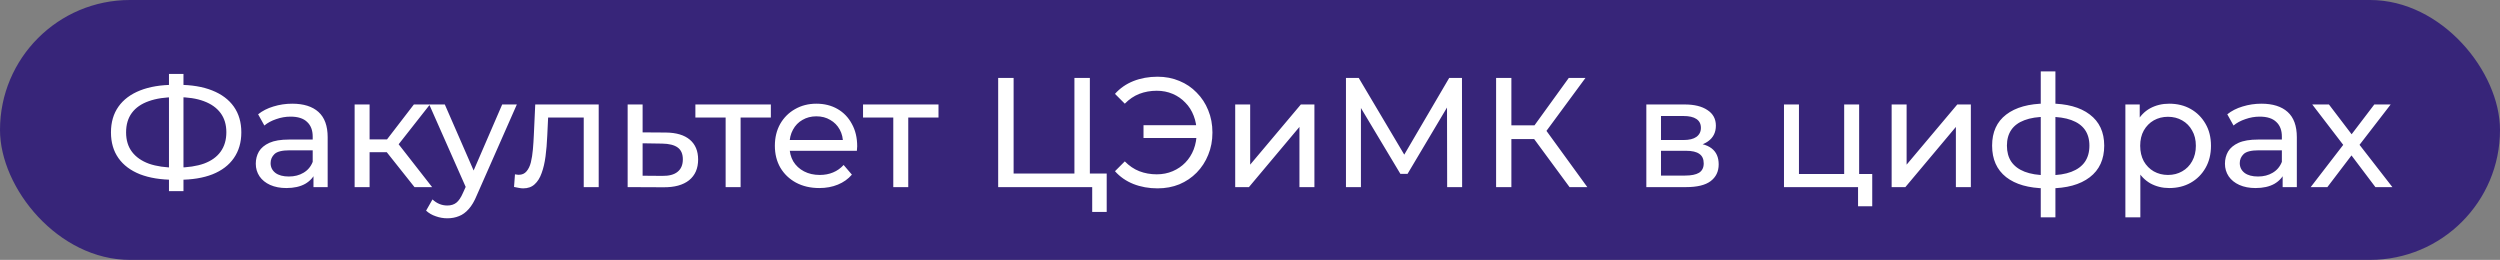
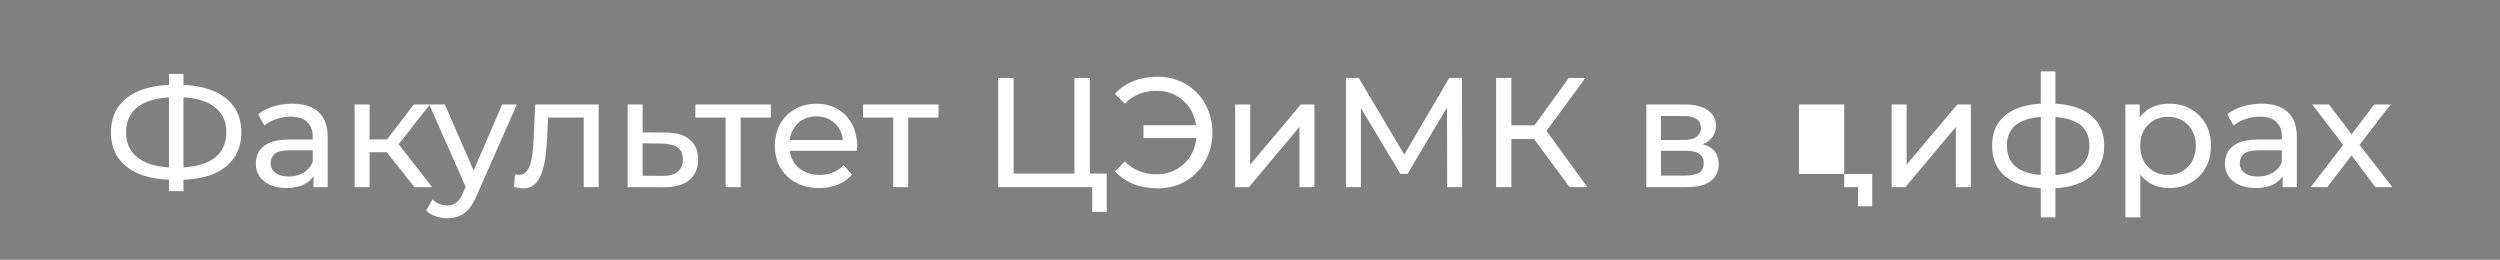
<svg xmlns="http://www.w3.org/2000/svg" width="481" height="50" viewBox="0 0 481 50" fill="none">
  <rect x="0" y="0" width="481" height="50" fill="#808080" stroke="none" />
-   <rect width="481" height="50" rx="25" fill="#372579" />
-   <path d="M33.53 34.59C30.97 34.59 28.78 34.24 26.96 33.54C25.14 32.82 23.75 31.78 22.79 30.42C21.83 29.06 21.35 27.41 21.35 25.47C21.35 23.53 21.83 21.88 22.79 20.52C23.75 19.16 25.14 18.12 26.96 17.4C28.78 16.68 30.97 16.32 33.53 16.32C33.57 16.32 33.64 16.32 33.74 16.32C33.86 16.32 33.97 16.32 34.07 16.32C34.19 16.32 34.26 16.32 34.28 16.32C36.84 16.32 39.02 16.68 40.82 17.4C42.64 18.12 44.03 19.16 44.99 20.52C45.95 21.88 46.43 23.53 46.43 25.47C46.43 27.39 45.95 29.04 44.99 30.42C44.05 31.78 42.68 32.82 40.88 33.54C39.1 34.24 36.94 34.59 34.4 34.59C34.36 34.59 34.27 34.59 34.13 34.59C34.01 34.59 33.89 34.59 33.77 34.59C33.65 34.59 33.57 34.59 33.53 34.59ZM33.86 32.25C33.9 32.25 33.95 32.25 34.01 32.25C34.07 32.25 34.1 32.25 34.1 32.25C36.14 32.23 37.86 31.97 39.26 31.47C40.66 30.95 41.72 30.19 42.44 29.19C43.18 28.17 43.55 26.92 43.55 25.44C43.55 23.98 43.18 22.75 42.44 21.75C41.7 20.75 40.63 19.99 39.23 19.47C37.85 18.95 36.16 18.69 34.16 18.69C34.14 18.69 34.09 18.69 34.01 18.69C33.95 18.69 33.9 18.69 33.86 18.69C31.8 18.69 30.05 18.95 28.61 19.47C27.19 19.97 26.11 20.72 25.37 21.72C24.63 22.72 24.26 23.97 24.26 25.47C24.26 26.97 24.64 28.22 25.4 29.22C26.16 30.22 27.25 30.98 28.67 31.5C30.11 32 31.84 32.25 33.86 32.25ZM32.51 36.78V14.22H35.3V36.78H32.51ZM60.313 36V32.64L60.163 32.01V26.28C60.163 25.06 59.803 24.12 59.083 23.46C58.383 22.78 57.323 22.44 55.903 22.44C54.963 22.44 54.043 22.6 53.143 22.92C52.243 23.22 51.483 23.63 50.863 24.15L49.663 21.99C50.483 21.33 51.463 20.83 52.603 20.49C53.763 20.13 54.973 19.95 56.233 19.95C58.413 19.95 60.093 20.48 61.273 21.54C62.453 22.6 63.043 24.22 63.043 26.4V36H60.313ZM55.093 36.18C53.913 36.18 52.873 35.98 51.973 35.58C51.093 35.18 50.413 34.63 49.933 33.93C49.453 33.21 49.213 32.4 49.213 31.5C49.213 30.64 49.413 29.86 49.813 29.16C50.233 28.46 50.903 27.9 51.823 27.48C52.763 27.06 54.023 26.85 55.603 26.85H60.643V28.92H55.723C54.283 28.92 53.313 29.16 52.813 29.64C52.313 30.12 52.063 30.7 52.063 31.38C52.063 32.16 52.373 32.79 52.993 33.27C53.613 33.73 54.473 33.96 55.573 33.96C56.653 33.96 57.593 33.72 58.393 33.24C59.213 32.76 59.803 32.06 60.163 31.14L60.733 33.12C60.353 34.06 59.683 34.81 58.723 35.37C57.763 35.91 56.553 36.18 55.093 36.18ZM79.749 36L73.6 28.26L75.969 26.82L83.139 36H79.749ZM68.23 36V20.1H71.109V36H68.23ZM70.24 29.28V26.82H75.49V29.28H70.24ZM76.21 28.38L73.54 28.02L79.629 20.1H82.719L76.21 28.38ZM86.061 42C85.301 42 84.561 41.87 83.841 41.61C83.121 41.37 82.501 41.01 81.981 40.53L83.211 38.37C83.611 38.75 84.051 39.04 84.531 39.24C85.011 39.44 85.521 39.54 86.061 39.54C86.761 39.54 87.341 39.36 87.801 39C88.261 38.64 88.691 38 89.091 37.08L90.081 34.89L90.381 34.53L96.621 20.1H99.441L91.731 37.59C91.271 38.71 90.751 39.59 90.171 40.23C89.611 40.87 88.991 41.32 88.311 41.58C87.631 41.86 86.881 42 86.061 42ZM89.841 36.51L82.581 20.1H85.581L91.761 34.26L89.841 36.51ZM98.9 35.97L99.08 33.54C99.22 33.56 99.35 33.58 99.47 33.6C99.59 33.62 99.7 33.63 99.8 33.63C100.44 33.63 100.94 33.41 101.3 32.97C101.68 32.53 101.96 31.95 102.14 31.23C102.32 30.49 102.45 29.66 102.53 28.74C102.61 27.82 102.67 26.9 102.71 25.98L102.98 20.1H115.19V36H112.31V21.78L113 22.62H104.84L105.5 21.75L105.29 26.16C105.23 27.56 105.12 28.87 104.96 30.09C104.8 31.31 104.55 32.38 104.21 33.3C103.89 34.22 103.44 34.94 102.86 35.46C102.3 35.98 101.57 36.24 100.67 36.24C100.41 36.24 100.13 36.21 99.83 36.15C99.55 36.11 99.24 36.05 98.9 35.97ZM128.109 25.5C130.129 25.52 131.669 25.98 132.729 26.88C133.789 27.78 134.319 29.05 134.319 30.69C134.319 32.41 133.739 33.74 132.579 34.68C131.419 35.6 129.779 36.05 127.659 36.03L120.759 36V20.1H123.639V25.47L128.109 25.5ZM127.419 33.84C128.719 33.86 129.699 33.6 130.359 33.06C131.039 32.52 131.379 31.72 131.379 30.66C131.379 29.62 131.049 28.86 130.389 28.38C129.729 27.9 128.739 27.65 127.419 27.63L123.639 27.57V33.81L127.419 33.84ZM139.612 36V21.87L140.332 22.62H133.792V20.1H148.312V22.62H141.802L142.492 21.87V36H139.612ZM157.634 36.18C155.934 36.18 154.434 35.83 153.134 35.13C151.854 34.43 150.854 33.47 150.134 32.25C149.434 31.03 149.084 29.63 149.084 28.05C149.084 26.47 149.424 25.07 150.104 23.85C150.804 22.63 151.754 21.68 152.954 21C154.174 20.3 155.544 19.95 157.064 19.95C158.604 19.95 159.964 20.29 161.144 20.97C162.324 21.65 163.244 22.61 163.904 23.85C164.584 25.07 164.924 26.5 164.924 28.14C164.924 28.26 164.914 28.4 164.894 28.56C164.894 28.72 164.884 28.87 164.864 29.01H151.334V26.94H163.364L162.194 27.66C162.214 26.64 162.004 25.73 161.564 24.93C161.124 24.13 160.514 23.51 159.734 23.07C158.974 22.61 158.084 22.38 157.064 22.38C156.064 22.38 155.174 22.61 154.394 23.07C153.614 23.51 153.004 24.14 152.564 24.96C152.124 25.76 151.904 26.68 151.904 27.72V28.2C151.904 29.26 152.144 30.21 152.624 31.05C153.124 31.87 153.814 32.51 154.694 32.97C155.574 33.43 156.584 33.66 157.724 33.66C158.664 33.66 159.514 33.5 160.274 33.18C161.054 32.86 161.734 32.38 162.314 31.74L163.904 33.6C163.184 34.44 162.284 35.08 161.204 35.52C160.144 35.96 158.954 36.18 157.634 36.18ZM171.868 36V21.87L172.588 22.62H166.048V20.1H180.568V22.62H174.058L174.748 21.87V36H171.868ZM192.049 36V15H195.019V33.39H206.719V15H209.689V36H192.049ZM210.139 40.77V35.22L210.859 36H206.719V33.39H212.929V40.77H210.139ZM220.012 26.55V24.09H231.262V26.55H220.012ZM222.712 14.76C224.232 14.76 225.632 15.03 226.912 15.57C228.192 16.09 229.302 16.84 230.242 17.82C231.202 18.78 231.942 19.91 232.462 21.21C233.002 22.51 233.272 23.94 233.272 25.5C233.272 27.06 233.002 28.49 232.462 29.79C231.942 31.09 231.202 32.23 230.242 33.21C229.302 34.17 228.192 34.92 226.912 35.46C225.632 35.98 224.232 36.24 222.712 36.24C221.032 36.24 219.482 35.96 218.062 35.4C216.662 34.84 215.482 34.02 214.522 32.94L216.412 31.05C217.252 31.91 218.182 32.54 219.202 32.94C220.242 33.34 221.362 33.54 222.562 33.54C223.662 33.54 224.682 33.34 225.622 32.94C226.562 32.54 227.372 31.99 228.052 31.29C228.752 30.57 229.292 29.72 229.672 28.74C230.052 27.74 230.242 26.66 230.242 25.5C230.242 24.34 230.052 23.27 229.672 22.29C229.292 21.29 228.752 20.44 228.052 19.74C227.372 19.02 226.562 18.46 225.622 18.06C224.682 17.66 223.662 17.46 222.562 17.46C221.362 17.46 220.242 17.66 219.202 18.06C218.182 18.46 217.252 19.09 216.412 19.95L214.522 18.06C215.482 16.98 216.662 16.16 218.062 15.6C219.482 15.04 221.032 14.76 222.712 14.76ZM237.653 36V20.1H240.533V31.68L250.283 20.1H252.893V36H250.013V24.42L240.293 36H237.653ZM258.963 36V15H261.423L270.843 30.87H269.523L278.823 15H281.283L281.313 36H278.433L278.403 19.53H279.093L270.813 33.45H269.433L261.093 19.53H261.843V36H258.963ZM301.98 36L294.36 25.65L296.79 24.15L305.4 36H301.98ZM287.85 36V15H290.79V36H287.85ZM289.89 26.76V24.12H296.7V26.76H289.89ZM297.06 25.83L294.3 25.41L301.83 15H305.04L297.06 25.83ZM316.755 36V20.1H324.135C325.995 20.1 327.455 20.46 328.515 21.18C329.595 21.88 330.135 22.88 330.135 24.18C330.135 25.48 329.625 26.49 328.605 27.21C327.605 27.91 326.275 28.26 324.615 28.26L325.065 27.48C326.965 27.48 328.375 27.83 329.295 28.53C330.215 29.23 330.675 30.26 330.675 31.62C330.675 33 330.155 34.08 329.115 34.86C328.095 35.62 326.525 36 324.405 36H316.755ZM319.575 33.78H324.195C325.395 33.78 326.295 33.6 326.895 33.24C327.495 32.86 327.795 32.26 327.795 31.44C327.795 30.6 327.515 29.99 326.955 29.61C326.415 29.21 325.555 29.01 324.375 29.01H319.575V33.78ZM319.575 26.94H323.895C324.995 26.94 325.825 26.74 326.385 26.34C326.965 25.92 327.255 25.34 327.255 24.6C327.255 23.84 326.965 23.27 326.385 22.89C325.825 22.51 324.995 22.32 323.895 22.32H319.575V26.94ZM343.239 36V20.1H346.119V33.48H354.819V20.1H357.699V36H343.239ZM357.489 39.69V35.85L358.209 36H354.819V33.48H360.219V39.69H357.489ZM363.952 36V20.1H366.832V31.68L376.582 20.1H379.192V36H376.312V24.42L366.592 36H363.952ZM394.262 36.24C394.242 36.24 394.172 36.24 394.052 36.24C393.952 36.24 393.852 36.24 393.752 36.24C393.652 36.24 393.592 36.24 393.572 36.24C390.312 36.2 387.782 35.48 385.982 34.08C384.182 32.66 383.282 30.64 383.282 28.02C383.282 25.42 384.182 23.43 385.982 22.05C387.802 20.65 390.362 19.94 393.662 19.92C393.702 19.92 393.762 19.92 393.842 19.92C393.942 19.92 394.032 19.92 394.112 19.92C394.212 19.92 394.272 19.92 394.292 19.92C397.632 19.92 400.222 20.62 402.062 22.02C403.922 23.42 404.852 25.42 404.852 28.02C404.852 30.66 403.922 32.69 402.062 34.11C400.202 35.53 397.602 36.24 394.262 36.24ZM394.202 33.72C395.942 33.72 397.382 33.5 398.522 33.06C399.682 32.62 400.552 31.98 401.132 31.14C401.712 30.3 402.002 29.26 402.002 28.02C402.002 26.8 401.712 25.78 401.132 24.96C400.552 24.14 399.682 23.52 398.522 23.1C397.382 22.68 395.942 22.47 394.202 22.47C394.162 22.47 394.082 22.47 393.962 22.47C393.842 22.47 393.772 22.47 393.752 22.47C392.052 22.47 390.632 22.69 389.492 23.13C388.372 23.55 387.532 24.17 386.972 24.99C386.412 25.81 386.132 26.82 386.132 28.02C386.132 29.24 386.412 30.27 386.972 31.11C387.552 31.95 388.402 32.59 389.522 33.03C390.662 33.47 392.072 33.7 393.752 33.72C393.792 33.72 393.862 33.72 393.962 33.72C394.082 33.72 394.162 33.72 394.202 33.72ZM392.642 41.82V13.74H395.462V41.82H392.642ZM417.353 36.18C416.033 36.18 414.823 35.88 413.723 35.28C412.643 34.66 411.773 33.75 411.113 32.55C410.473 31.35 410.153 29.85 410.153 28.05C410.153 26.25 410.463 24.75 411.083 23.55C411.723 22.35 412.583 21.45 413.663 20.85C414.763 20.25 415.993 19.95 417.353 19.95C418.913 19.95 420.293 20.29 421.493 20.97C422.693 21.65 423.643 22.6 424.343 23.82C425.043 25.02 425.393 26.43 425.393 28.05C425.393 29.67 425.043 31.09 424.343 32.31C423.643 33.53 422.693 34.48 421.493 35.16C420.293 35.84 418.913 36.18 417.353 36.18ZM408.923 41.82V20.1H411.683V24.39L411.503 28.08L411.803 31.77V41.82H408.923ZM417.113 33.66C418.133 33.66 419.043 33.43 419.843 32.97C420.663 32.51 421.303 31.86 421.763 31.02C422.243 30.16 422.483 29.17 422.483 28.05C422.483 26.91 422.243 25.93 421.763 25.11C421.303 24.27 420.663 23.62 419.843 23.16C419.043 22.7 418.133 22.47 417.113 22.47C416.113 22.47 415.203 22.7 414.383 23.16C413.583 23.62 412.943 24.27 412.463 25.11C412.003 25.93 411.773 26.91 411.773 28.05C411.773 29.17 412.003 30.16 412.463 31.02C412.943 31.86 413.583 32.51 414.383 32.97C415.203 33.43 416.113 33.66 417.113 33.66ZM439.181 36V32.64L439.031 32.01V26.28C439.031 25.06 438.671 24.12 437.951 23.46C437.251 22.78 436.191 22.44 434.771 22.44C433.831 22.44 432.911 22.6 432.011 22.92C431.111 23.22 430.351 23.63 429.731 24.15L428.531 21.99C429.351 21.33 430.331 20.83 431.471 20.49C432.631 20.13 433.841 19.95 435.101 19.95C437.281 19.95 438.961 20.48 440.141 21.54C441.321 22.6 441.911 24.22 441.911 26.4V36H439.181ZM433.961 36.18C432.781 36.18 431.741 35.98 430.841 35.58C429.961 35.18 429.281 34.63 428.801 33.93C428.321 33.21 428.081 32.4 428.081 31.5C428.081 30.64 428.281 29.86 428.681 29.16C429.101 28.46 429.771 27.9 430.691 27.48C431.631 27.06 432.891 26.85 434.471 26.85H439.511V28.92H434.591C433.151 28.92 432.181 29.16 431.681 29.64C431.181 30.12 430.931 30.7 430.931 31.38C430.931 32.16 431.241 32.79 431.861 33.27C432.481 33.73 433.341 33.96 434.441 33.96C435.521 33.96 436.461 33.72 437.261 33.24C438.081 32.76 438.671 32.06 439.031 31.14L439.601 33.12C439.221 34.06 438.551 34.81 437.591 35.37C436.631 35.91 435.421 36.18 433.961 36.18ZM444.577 36L451.417 27.12L451.387 28.59L444.877 20.1H448.087L453.067 26.64H451.837L456.817 20.1H459.967L453.367 28.65L453.397 27.12L460.297 36H457.027L451.777 29.04L452.947 29.22L447.787 36H444.577Z" fill="white" />
+   <path d="M33.53 34.59C30.97 34.59 28.78 34.24 26.96 33.54C25.14 32.82 23.75 31.78 22.79 30.42C21.83 29.06 21.35 27.41 21.35 25.47C21.35 23.53 21.83 21.88 22.79 20.52C23.75 19.16 25.14 18.12 26.96 17.4C28.78 16.68 30.97 16.32 33.53 16.32C33.57 16.32 33.64 16.32 33.74 16.32C33.86 16.32 33.97 16.32 34.07 16.32C34.19 16.32 34.26 16.32 34.28 16.32C36.84 16.32 39.02 16.68 40.82 17.4C42.64 18.12 44.03 19.16 44.99 20.52C45.95 21.88 46.43 23.53 46.43 25.47C46.43 27.39 45.95 29.04 44.99 30.42C44.05 31.78 42.68 32.82 40.88 33.54C39.1 34.24 36.94 34.59 34.4 34.59C34.36 34.59 34.27 34.59 34.13 34.59C34.01 34.59 33.89 34.59 33.77 34.59C33.65 34.59 33.57 34.59 33.53 34.59ZM33.86 32.25C33.9 32.25 33.95 32.25 34.01 32.25C34.07 32.25 34.1 32.25 34.1 32.25C36.14 32.23 37.86 31.97 39.26 31.47C40.66 30.95 41.72 30.19 42.44 29.19C43.18 28.17 43.55 26.92 43.55 25.44C43.55 23.98 43.18 22.75 42.44 21.75C41.7 20.75 40.63 19.99 39.23 19.47C37.85 18.95 36.16 18.69 34.16 18.69C34.14 18.69 34.09 18.69 34.01 18.69C33.95 18.69 33.9 18.69 33.86 18.69C31.8 18.69 30.05 18.95 28.61 19.47C27.19 19.97 26.11 20.72 25.37 21.72C24.63 22.72 24.26 23.97 24.26 25.47C24.26 26.97 24.64 28.22 25.4 29.22C26.16 30.22 27.25 30.98 28.67 31.5C30.11 32 31.84 32.25 33.86 32.25ZM32.51 36.78V14.22H35.3V36.78H32.51ZM60.313 36V32.64L60.163 32.01V26.28C60.163 25.06 59.803 24.12 59.083 23.46C58.383 22.78 57.323 22.44 55.903 22.44C54.963 22.44 54.043 22.6 53.143 22.92C52.243 23.22 51.483 23.63 50.863 24.15L49.663 21.99C50.483 21.33 51.463 20.83 52.603 20.49C53.763 20.13 54.973 19.95 56.233 19.95C58.413 19.95 60.093 20.48 61.273 21.54C62.453 22.6 63.043 24.22 63.043 26.4V36H60.313ZM55.093 36.18C53.913 36.18 52.873 35.98 51.973 35.58C51.093 35.18 50.413 34.63 49.933 33.93C49.453 33.21 49.213 32.4 49.213 31.5C49.213 30.64 49.413 29.86 49.813 29.16C50.233 28.46 50.903 27.9 51.823 27.48C52.763 27.06 54.023 26.85 55.603 26.85H60.643V28.92H55.723C54.283 28.92 53.313 29.16 52.813 29.64C52.313 30.12 52.063 30.7 52.063 31.38C52.063 32.16 52.373 32.79 52.993 33.27C53.613 33.73 54.473 33.96 55.573 33.96C56.653 33.96 57.593 33.72 58.393 33.24C59.213 32.76 59.803 32.06 60.163 31.14L60.733 33.12C60.353 34.06 59.683 34.81 58.723 35.37C57.763 35.91 56.553 36.18 55.093 36.18ZM79.749 36L73.6 28.26L75.969 26.82L83.139 36H79.749ZM68.23 36V20.1H71.109V36H68.23ZM70.24 29.28V26.82H75.49V29.28H70.24ZM76.21 28.38L73.54 28.02L79.629 20.1H82.719L76.21 28.38ZM86.061 42C85.301 42 84.561 41.87 83.841 41.61C83.121 41.37 82.501 41.01 81.981 40.53L83.211 38.37C83.611 38.75 84.051 39.04 84.531 39.24C85.011 39.44 85.521 39.54 86.061 39.54C86.761 39.54 87.341 39.36 87.801 39C88.261 38.64 88.691 38 89.091 37.08L90.081 34.89L90.381 34.53L96.621 20.1H99.441L91.731 37.59C91.271 38.71 90.751 39.59 90.171 40.23C89.611 40.87 88.991 41.32 88.311 41.58C87.631 41.86 86.881 42 86.061 42ZM89.841 36.51L82.581 20.1H85.581L91.761 34.26L89.841 36.51ZM98.9 35.97L99.08 33.54C99.22 33.56 99.35 33.58 99.47 33.6C99.59 33.62 99.7 33.63 99.8 33.63C100.44 33.63 100.94 33.41 101.3 32.97C101.68 32.53 101.96 31.95 102.14 31.23C102.32 30.49 102.45 29.66 102.53 28.74C102.61 27.82 102.67 26.9 102.71 25.98L102.98 20.1H115.19V36H112.31V21.78L113 22.62H104.84L105.5 21.75L105.29 26.16C105.23 27.56 105.12 28.87 104.96 30.09C104.8 31.31 104.55 32.38 104.21 33.3C103.89 34.22 103.44 34.94 102.86 35.46C102.3 35.98 101.57 36.24 100.67 36.24C100.41 36.24 100.13 36.21 99.83 36.15C99.55 36.11 99.24 36.05 98.9 35.97ZM128.109 25.5C130.129 25.52 131.669 25.98 132.729 26.88C133.789 27.78 134.319 29.05 134.319 30.69C134.319 32.41 133.739 33.74 132.579 34.68C131.419 35.6 129.779 36.05 127.659 36.03L120.759 36V20.1H123.639V25.47L128.109 25.5ZM127.419 33.84C128.719 33.86 129.699 33.6 130.359 33.06C131.039 32.52 131.379 31.72 131.379 30.66C131.379 29.62 131.049 28.86 130.389 28.38C129.729 27.9 128.739 27.65 127.419 27.63L123.639 27.57V33.81L127.419 33.84ZM139.612 36V21.87L140.332 22.62H133.792V20.1H148.312V22.62H141.802L142.492 21.87V36H139.612ZM157.634 36.18C155.934 36.18 154.434 35.83 153.134 35.13C151.854 34.43 150.854 33.47 150.134 32.25C149.434 31.03 149.084 29.63 149.084 28.05C149.084 26.47 149.424 25.07 150.104 23.85C150.804 22.63 151.754 21.68 152.954 21C154.174 20.3 155.544 19.95 157.064 19.95C158.604 19.95 159.964 20.29 161.144 20.97C162.324 21.65 163.244 22.61 163.904 23.85C164.584 25.07 164.924 26.5 164.924 28.14C164.924 28.26 164.914 28.4 164.894 28.56C164.894 28.72 164.884 28.87 164.864 29.01H151.334V26.94H163.364L162.194 27.66C162.214 26.64 162.004 25.73 161.564 24.93C161.124 24.13 160.514 23.51 159.734 23.07C158.974 22.61 158.084 22.38 157.064 22.38C156.064 22.38 155.174 22.61 154.394 23.07C153.614 23.51 153.004 24.14 152.564 24.96C152.124 25.76 151.904 26.68 151.904 27.72V28.2C151.904 29.26 152.144 30.21 152.624 31.05C153.124 31.87 153.814 32.51 154.694 32.97C155.574 33.43 156.584 33.66 157.724 33.66C158.664 33.66 159.514 33.5 160.274 33.18C161.054 32.86 161.734 32.38 162.314 31.74L163.904 33.6C163.184 34.44 162.284 35.08 161.204 35.52C160.144 35.96 158.954 36.18 157.634 36.18ZM171.868 36V21.87L172.588 22.62H166.048V20.1H180.568V22.62H174.058L174.748 21.87V36H171.868ZM192.049 36V15H195.019V33.39H206.719V15H209.689V36H192.049ZM210.139 40.77V35.22L210.859 36H206.719V33.39H212.929V40.77H210.139ZM220.012 26.55V24.09H231.262V26.55H220.012ZM222.712 14.76C224.232 14.76 225.632 15.03 226.912 15.57C228.192 16.09 229.302 16.84 230.242 17.82C231.202 18.78 231.942 19.91 232.462 21.21C233.002 22.51 233.272 23.94 233.272 25.5C233.272 27.06 233.002 28.49 232.462 29.79C231.942 31.09 231.202 32.23 230.242 33.21C229.302 34.17 228.192 34.92 226.912 35.46C225.632 35.98 224.232 36.24 222.712 36.24C221.032 36.24 219.482 35.96 218.062 35.4C216.662 34.84 215.482 34.02 214.522 32.94L216.412 31.05C217.252 31.91 218.182 32.54 219.202 32.94C220.242 33.34 221.362 33.54 222.562 33.54C223.662 33.54 224.682 33.34 225.622 32.94C226.562 32.54 227.372 31.99 228.052 31.29C228.752 30.57 229.292 29.72 229.672 28.74C230.052 27.74 230.242 26.66 230.242 25.5C230.242 24.34 230.052 23.27 229.672 22.29C229.292 21.29 228.752 20.44 228.052 19.74C227.372 19.02 226.562 18.46 225.622 18.06C224.682 17.66 223.662 17.46 222.562 17.46C221.362 17.46 220.242 17.66 219.202 18.06C218.182 18.46 217.252 19.09 216.412 19.95L214.522 18.06C215.482 16.98 216.662 16.16 218.062 15.6C219.482 15.04 221.032 14.76 222.712 14.76ZM237.653 36V20.1H240.533V31.68L250.283 20.1H252.893V36H250.013V24.42L240.293 36H237.653ZM258.963 36V15H261.423L270.843 30.87H269.523L278.823 15H281.283L281.313 36H278.433L278.403 19.53H279.093L270.813 33.45H269.433L261.093 19.53H261.843V36H258.963ZM301.98 36L294.36 25.65L296.79 24.15L305.4 36H301.98ZM287.85 36V15H290.79V36H287.85ZM289.89 26.76V24.12H296.7V26.76H289.89ZM297.06 25.83L294.3 25.41L301.83 15H305.04L297.06 25.83ZM316.755 36V20.1H324.135C325.995 20.1 327.455 20.46 328.515 21.18C329.595 21.88 330.135 22.88 330.135 24.18C330.135 25.48 329.625 26.49 328.605 27.21C327.605 27.91 326.275 28.26 324.615 28.26L325.065 27.48C326.965 27.48 328.375 27.83 329.295 28.53C330.215 29.23 330.675 30.26 330.675 31.62C330.675 33 330.155 34.08 329.115 34.86C328.095 35.62 326.525 36 324.405 36H316.755ZM319.575 33.78H324.195C325.395 33.78 326.295 33.6 326.895 33.24C327.495 32.86 327.795 32.26 327.795 31.44C327.795 30.6 327.515 29.99 326.955 29.61C326.415 29.21 325.555 29.01 324.375 29.01H319.575V33.78ZM319.575 26.94H323.895C324.995 26.94 325.825 26.74 326.385 26.34C326.965 25.92 327.255 25.34 327.255 24.6C327.255 23.84 326.965 23.27 326.385 22.89C325.825 22.51 324.995 22.32 323.895 22.32H319.575V26.94ZM343.239 36V20.1H346.119V33.48H354.819V20.1H357.699H343.239ZM357.489 39.69V35.85L358.209 36H354.819V33.48H360.219V39.69H357.489ZM363.952 36V20.1H366.832V31.68L376.582 20.1H379.192V36H376.312V24.42L366.592 36H363.952ZM394.262 36.24C394.242 36.24 394.172 36.24 394.052 36.24C393.952 36.24 393.852 36.24 393.752 36.24C393.652 36.24 393.592 36.24 393.572 36.24C390.312 36.2 387.782 35.48 385.982 34.08C384.182 32.66 383.282 30.64 383.282 28.02C383.282 25.42 384.182 23.43 385.982 22.05C387.802 20.65 390.362 19.94 393.662 19.92C393.702 19.92 393.762 19.92 393.842 19.92C393.942 19.92 394.032 19.92 394.112 19.92C394.212 19.92 394.272 19.92 394.292 19.92C397.632 19.92 400.222 20.62 402.062 22.02C403.922 23.42 404.852 25.42 404.852 28.02C404.852 30.66 403.922 32.69 402.062 34.11C400.202 35.53 397.602 36.24 394.262 36.24ZM394.202 33.72C395.942 33.72 397.382 33.5 398.522 33.06C399.682 32.62 400.552 31.98 401.132 31.14C401.712 30.3 402.002 29.26 402.002 28.02C402.002 26.8 401.712 25.78 401.132 24.96C400.552 24.14 399.682 23.52 398.522 23.1C397.382 22.68 395.942 22.47 394.202 22.47C394.162 22.47 394.082 22.47 393.962 22.47C393.842 22.47 393.772 22.47 393.752 22.47C392.052 22.47 390.632 22.69 389.492 23.13C388.372 23.55 387.532 24.17 386.972 24.99C386.412 25.81 386.132 26.82 386.132 28.02C386.132 29.24 386.412 30.27 386.972 31.11C387.552 31.95 388.402 32.59 389.522 33.03C390.662 33.47 392.072 33.7 393.752 33.72C393.792 33.72 393.862 33.72 393.962 33.72C394.082 33.72 394.162 33.72 394.202 33.72ZM392.642 41.82V13.74H395.462V41.82H392.642ZM417.353 36.18C416.033 36.18 414.823 35.88 413.723 35.28C412.643 34.66 411.773 33.75 411.113 32.55C410.473 31.35 410.153 29.85 410.153 28.05C410.153 26.25 410.463 24.75 411.083 23.55C411.723 22.35 412.583 21.45 413.663 20.85C414.763 20.25 415.993 19.95 417.353 19.95C418.913 19.95 420.293 20.29 421.493 20.97C422.693 21.65 423.643 22.6 424.343 23.82C425.043 25.02 425.393 26.43 425.393 28.05C425.393 29.67 425.043 31.09 424.343 32.31C423.643 33.53 422.693 34.48 421.493 35.16C420.293 35.84 418.913 36.18 417.353 36.18ZM408.923 41.82V20.1H411.683V24.39L411.503 28.08L411.803 31.77V41.82H408.923ZM417.113 33.66C418.133 33.66 419.043 33.43 419.843 32.97C420.663 32.51 421.303 31.86 421.763 31.02C422.243 30.16 422.483 29.17 422.483 28.05C422.483 26.91 422.243 25.93 421.763 25.11C421.303 24.27 420.663 23.62 419.843 23.16C419.043 22.7 418.133 22.47 417.113 22.47C416.113 22.47 415.203 22.7 414.383 23.16C413.583 23.62 412.943 24.27 412.463 25.11C412.003 25.93 411.773 26.91 411.773 28.05C411.773 29.17 412.003 30.16 412.463 31.02C412.943 31.86 413.583 32.51 414.383 32.97C415.203 33.43 416.113 33.66 417.113 33.66ZM439.181 36V32.64L439.031 32.01V26.28C439.031 25.06 438.671 24.12 437.951 23.46C437.251 22.78 436.191 22.44 434.771 22.44C433.831 22.44 432.911 22.6 432.011 22.92C431.111 23.22 430.351 23.63 429.731 24.15L428.531 21.99C429.351 21.33 430.331 20.83 431.471 20.49C432.631 20.13 433.841 19.95 435.101 19.95C437.281 19.95 438.961 20.48 440.141 21.54C441.321 22.6 441.911 24.22 441.911 26.4V36H439.181ZM433.961 36.18C432.781 36.18 431.741 35.98 430.841 35.58C429.961 35.18 429.281 34.63 428.801 33.93C428.321 33.21 428.081 32.4 428.081 31.5C428.081 30.64 428.281 29.86 428.681 29.16C429.101 28.46 429.771 27.9 430.691 27.48C431.631 27.06 432.891 26.85 434.471 26.85H439.511V28.92H434.591C433.151 28.92 432.181 29.16 431.681 29.64C431.181 30.12 430.931 30.7 430.931 31.38C430.931 32.16 431.241 32.79 431.861 33.27C432.481 33.73 433.341 33.96 434.441 33.96C435.521 33.96 436.461 33.72 437.261 33.24C438.081 32.76 438.671 32.06 439.031 31.14L439.601 33.12C439.221 34.06 438.551 34.81 437.591 35.37C436.631 35.91 435.421 36.18 433.961 36.18ZM444.577 36L451.417 27.12L451.387 28.59L444.877 20.1H448.087L453.067 26.64H451.837L456.817 20.1H459.967L453.367 28.65L453.397 27.12L460.297 36H457.027L451.777 29.04L452.947 29.22L447.787 36H444.577Z" fill="white" />
</svg>